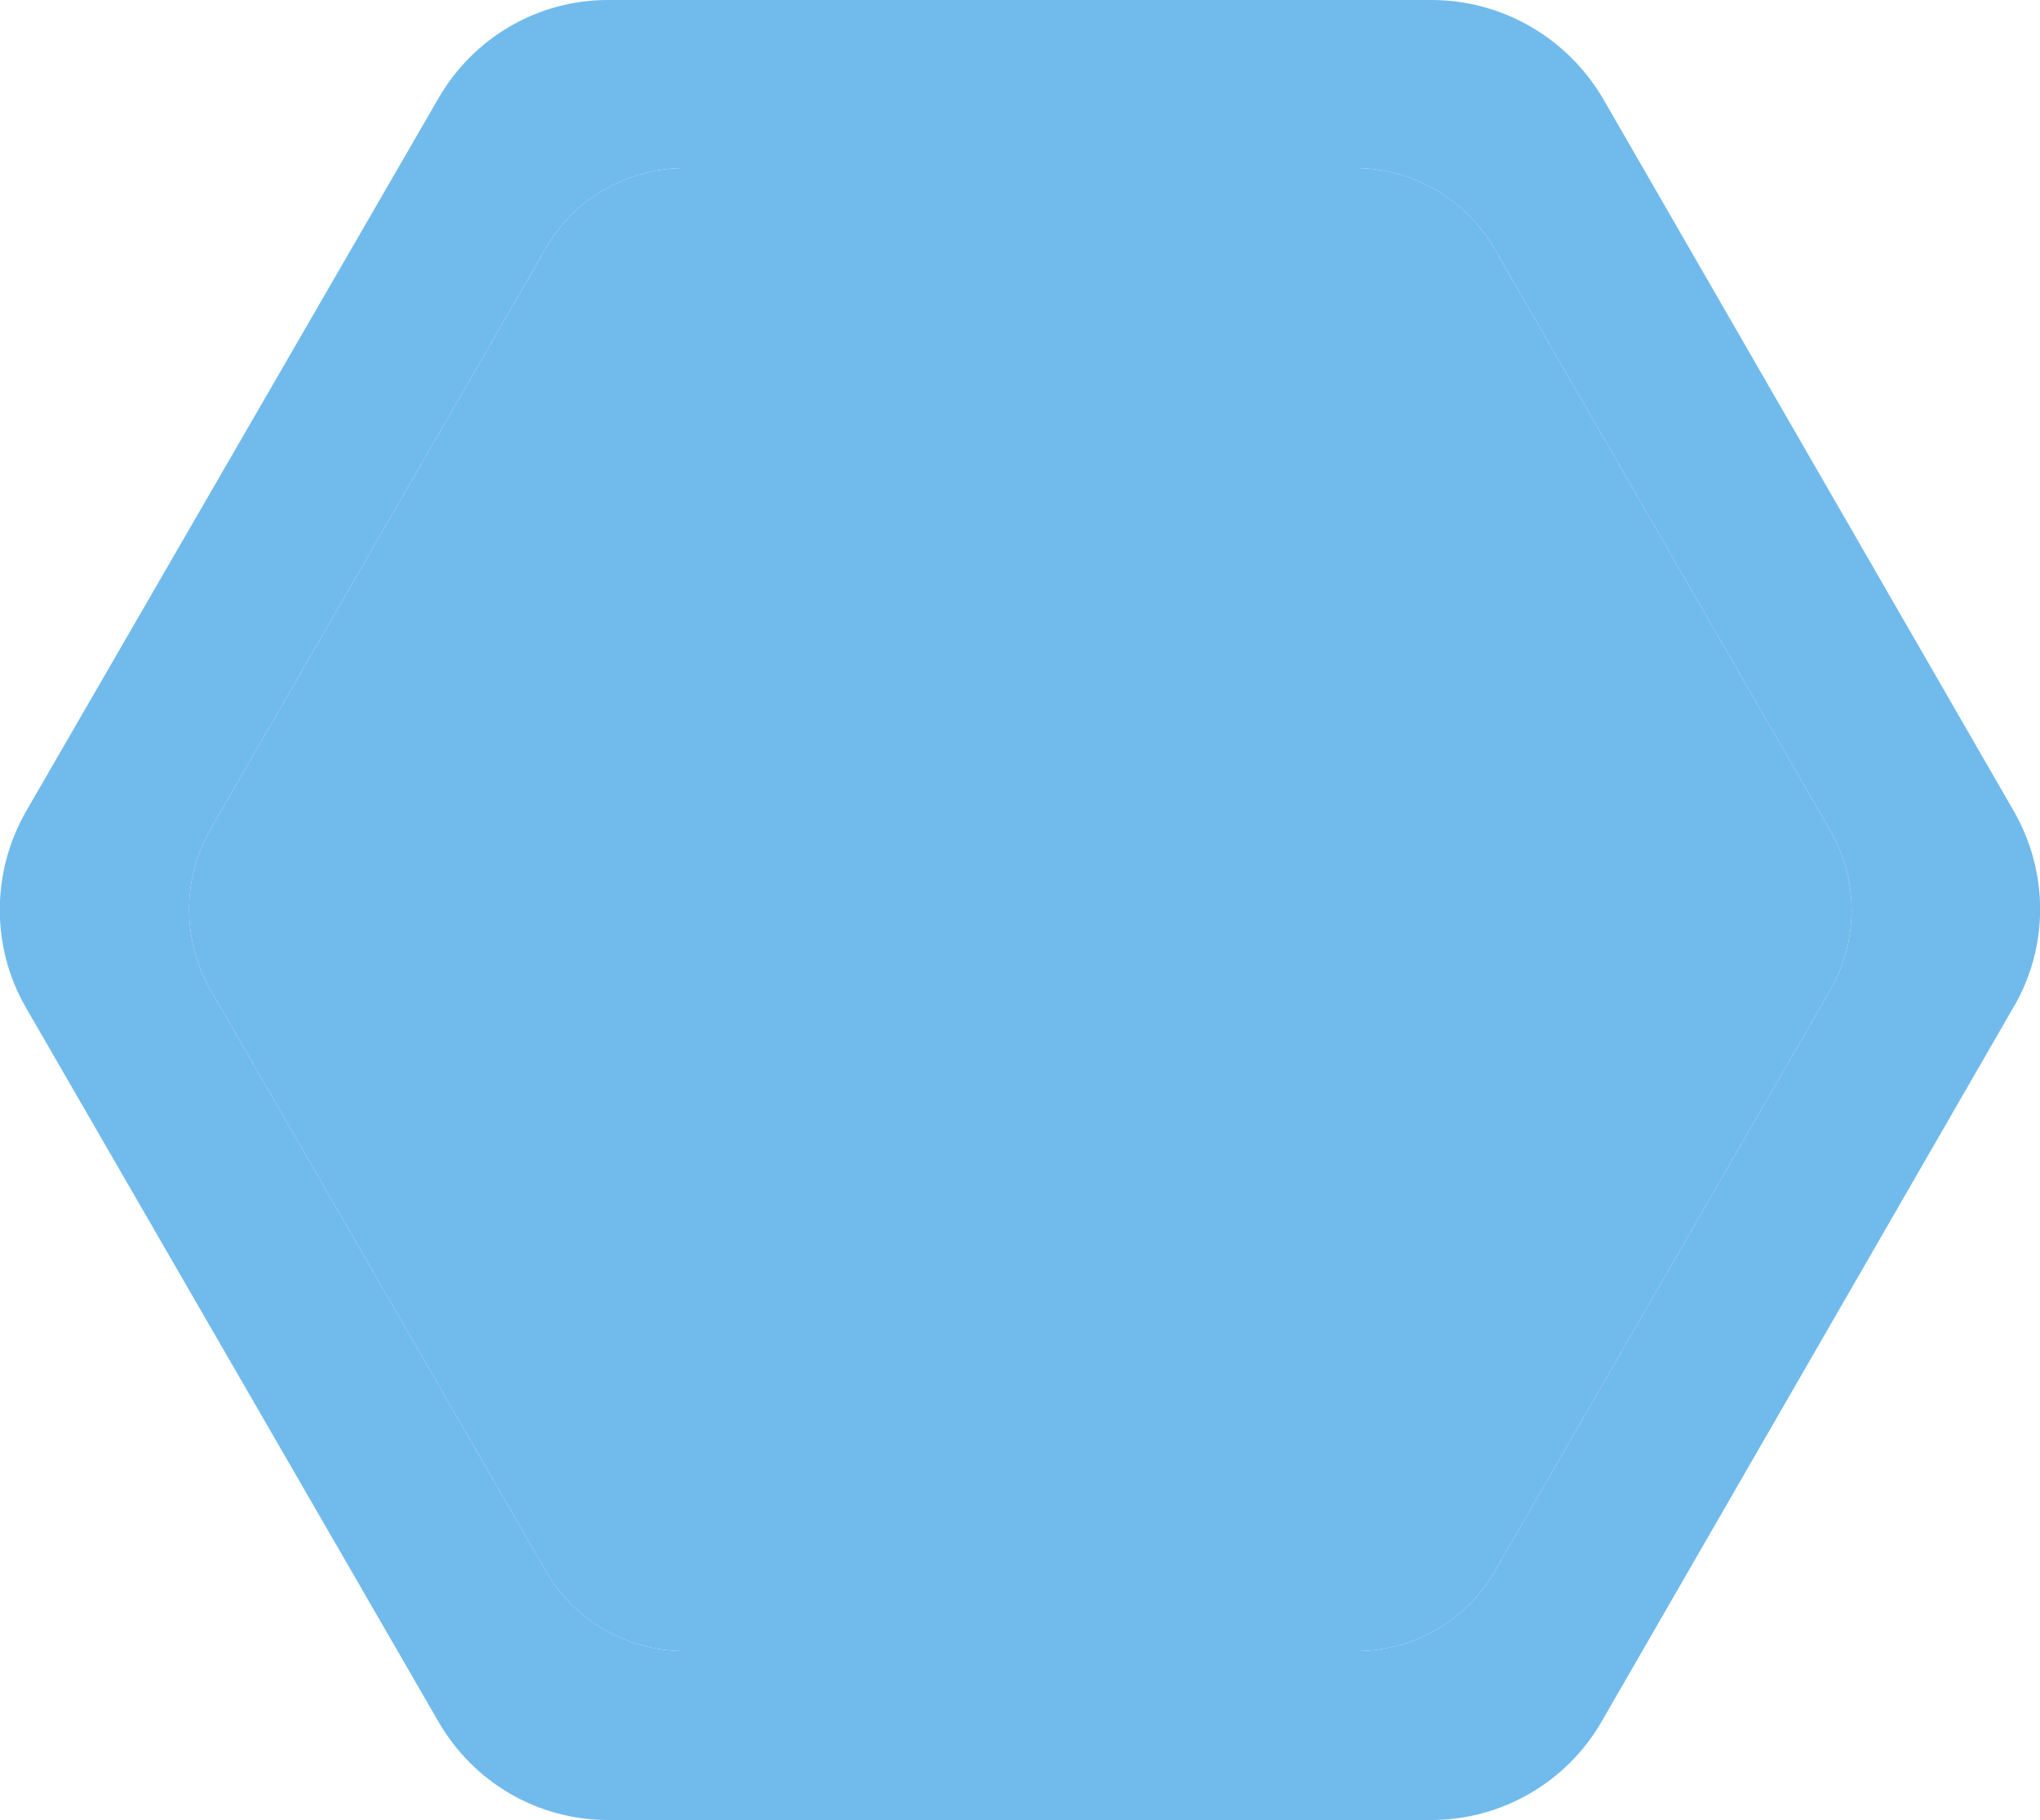
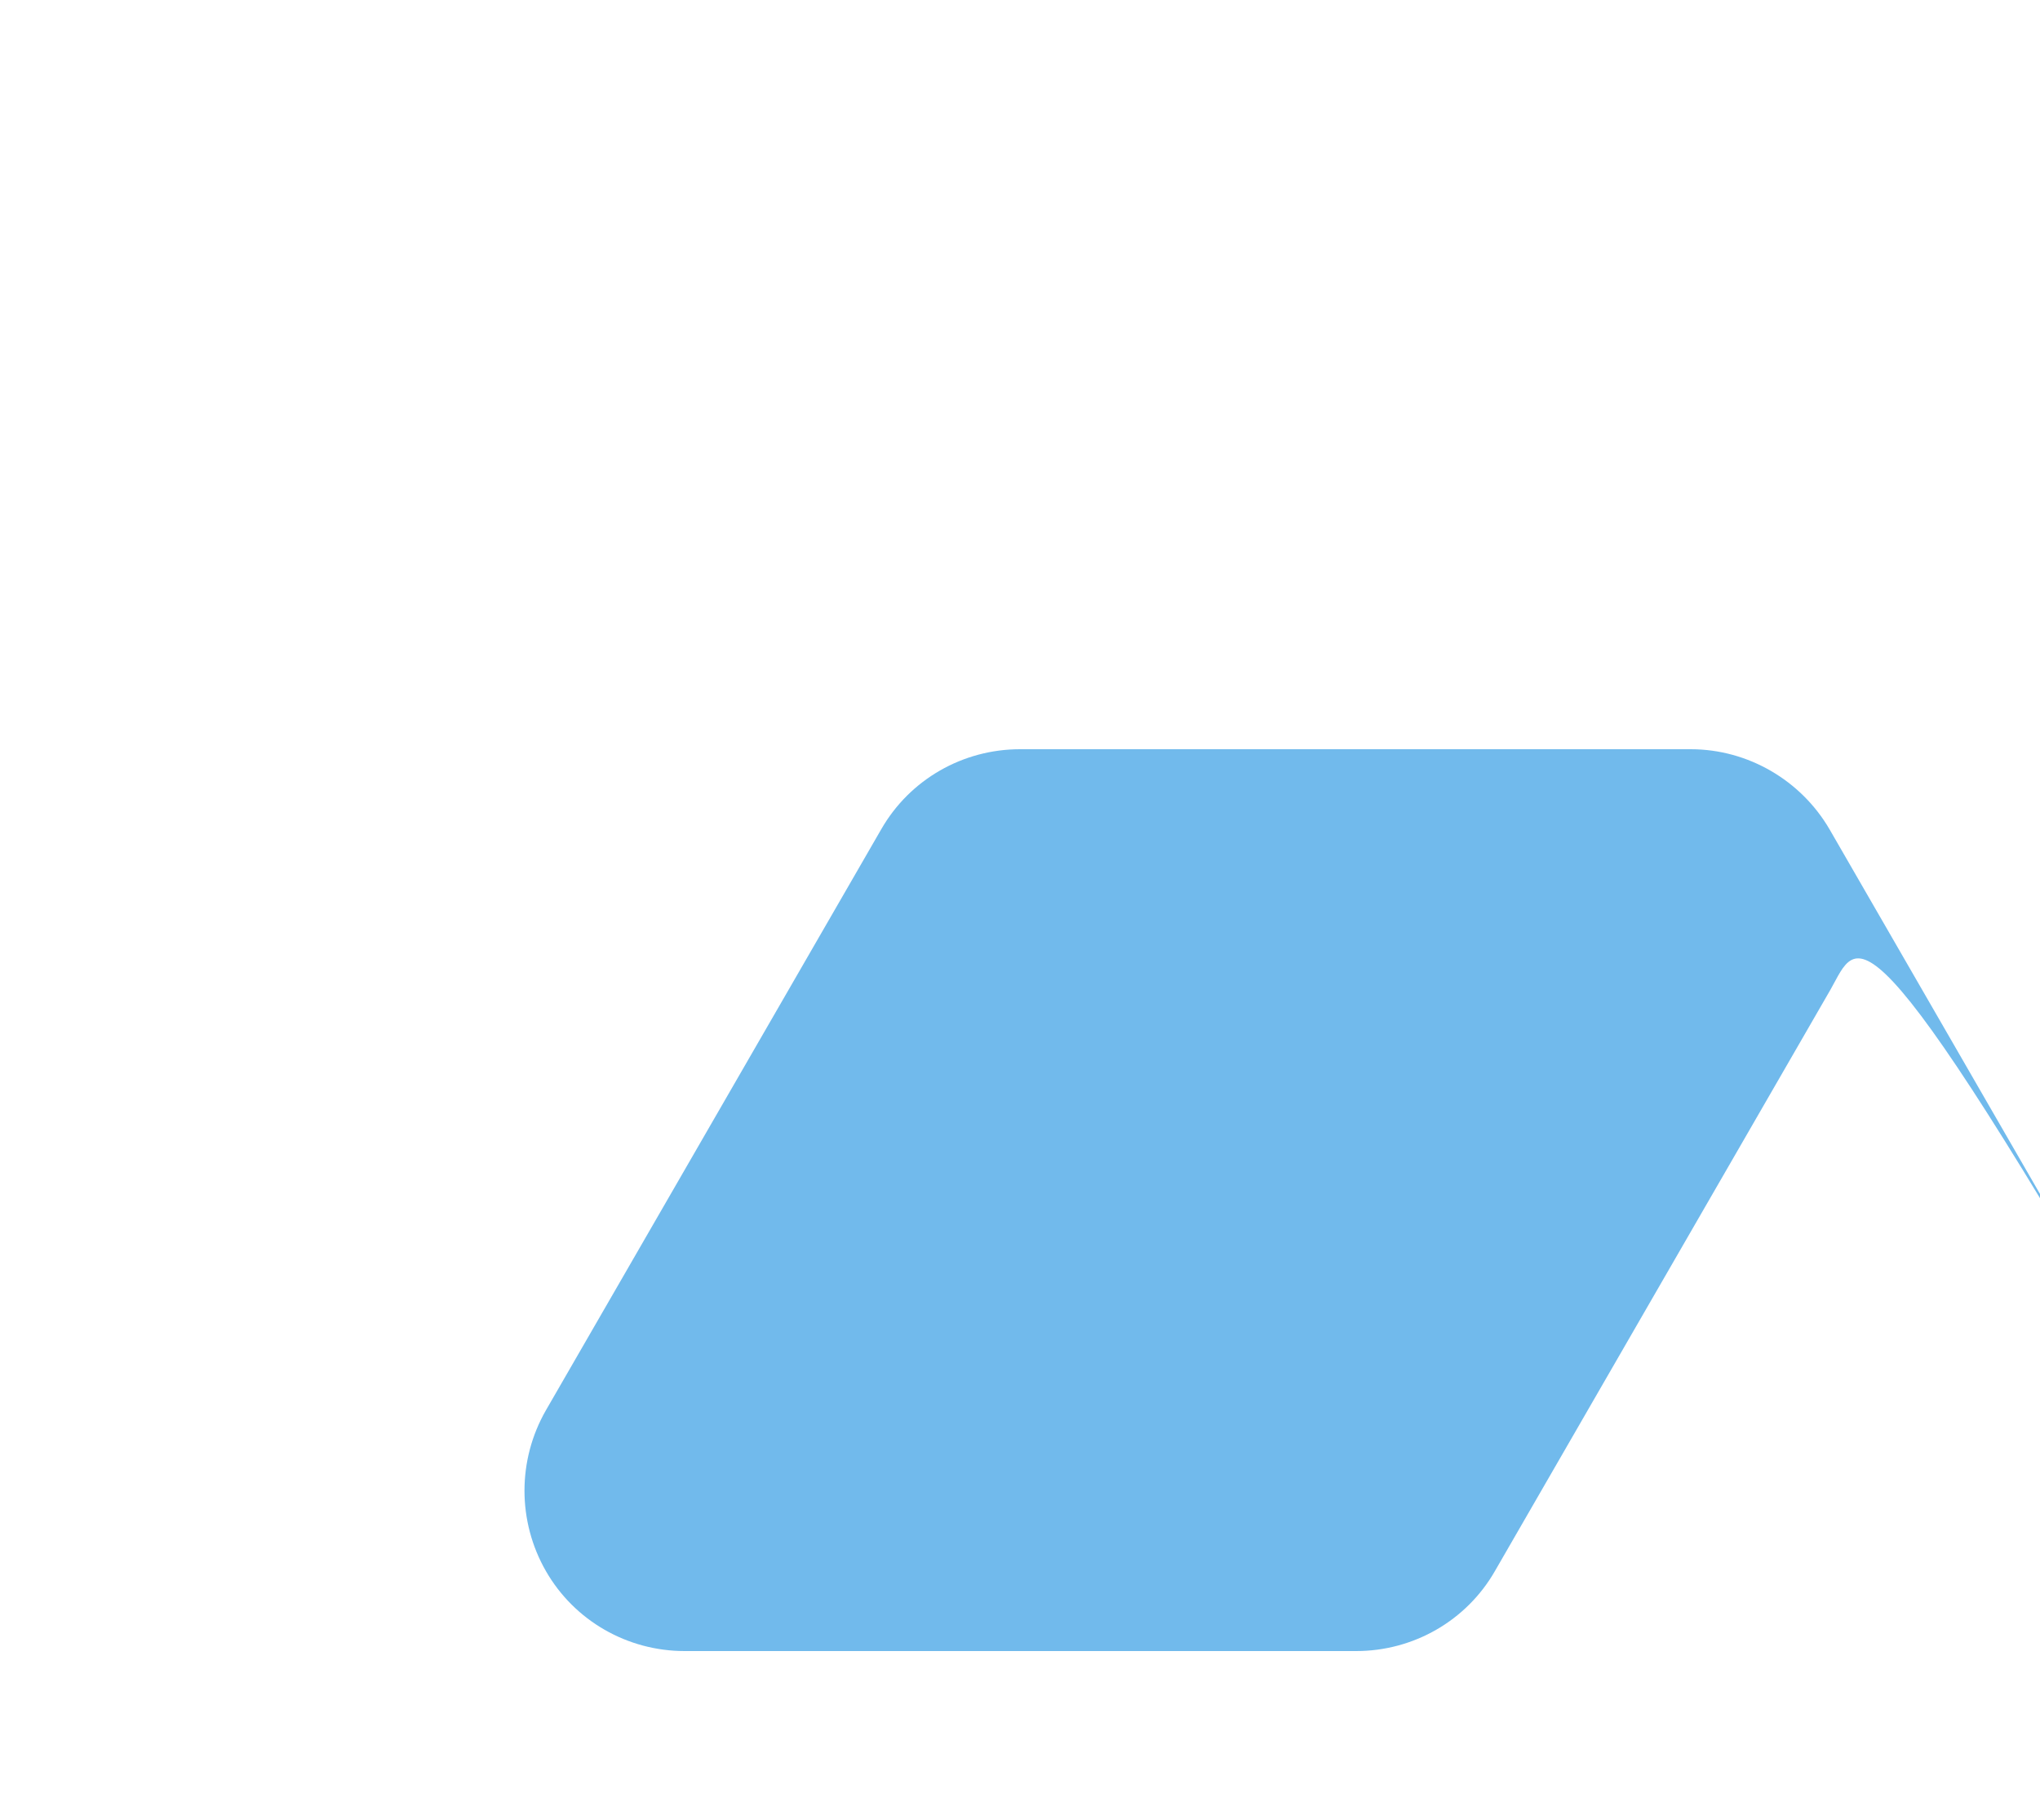
<svg xmlns="http://www.w3.org/2000/svg" version="1.1" id="Calque_1" x="0px" y="0px" viewBox="0 0 250 223" style="enable-background:new 0 0 250 223;" xml:space="preserve">
  <style type="text/css">
	.st0{fill:#71BAEC;}
</style>
-   <path class="st0" d="M246.8,99.4l-50.4-87.4C192,4.6,184.1,0,175.4,0H74.5C65.9,0,58,4.6,53.7,12.1L3.2,99.4  c-4.3,7.5-4.3,16.7,0,24.1l50.5,87.4C58,218.4,65.9,223,74.5,223h100.9c8.6,0,16.6-4.6,20.9-12.1l50.4-87.4  C251.1,116.1,251.1,106.9,246.8,99.4z M224.3,121.3l-41.1,71.2c-3.5,6.1-10,9.8-17,9.8H83.9c-7,0-13.5-3.7-17-9.8l-41.1-71.2  c-3.5-6.1-3.5-13.6,0-19.7l41.1-71.2c3.5-6.1,10-9.8,17-9.8h82.2c7,0,13.5,3.8,17,9.8l41.1,71.2  C227.8,107.7,227.8,115.2,224.3,121.3z" />
-   <path class="st0" d="M224.3,121.3l-41.1,71.2c-3.5,6.1-10,9.8-17,9.8H83.9c-7,0-13.5-3.7-17-9.8l-41.1-71.2  c-3.5-6.1-3.5-13.6,0-19.7l41.1-71.2c3.5-6.1,10-9.8,17-9.8h82.2c7,0,13.5,3.8,17,9.8l41.1,71.2  C227.8,107.7,227.8,115.2,224.3,121.3z" />
+   <path class="st0" d="M224.3,121.3l-41.1,71.2c-3.5,6.1-10,9.8-17,9.8H83.9c-7,0-13.5-3.7-17-9.8c-3.5-6.1-3.5-13.6,0-19.7l41.1-71.2c3.5-6.1,10-9.8,17-9.8h82.2c7,0,13.5,3.8,17,9.8l41.1,71.2  C227.8,107.7,227.8,115.2,224.3,121.3z" />
</svg>